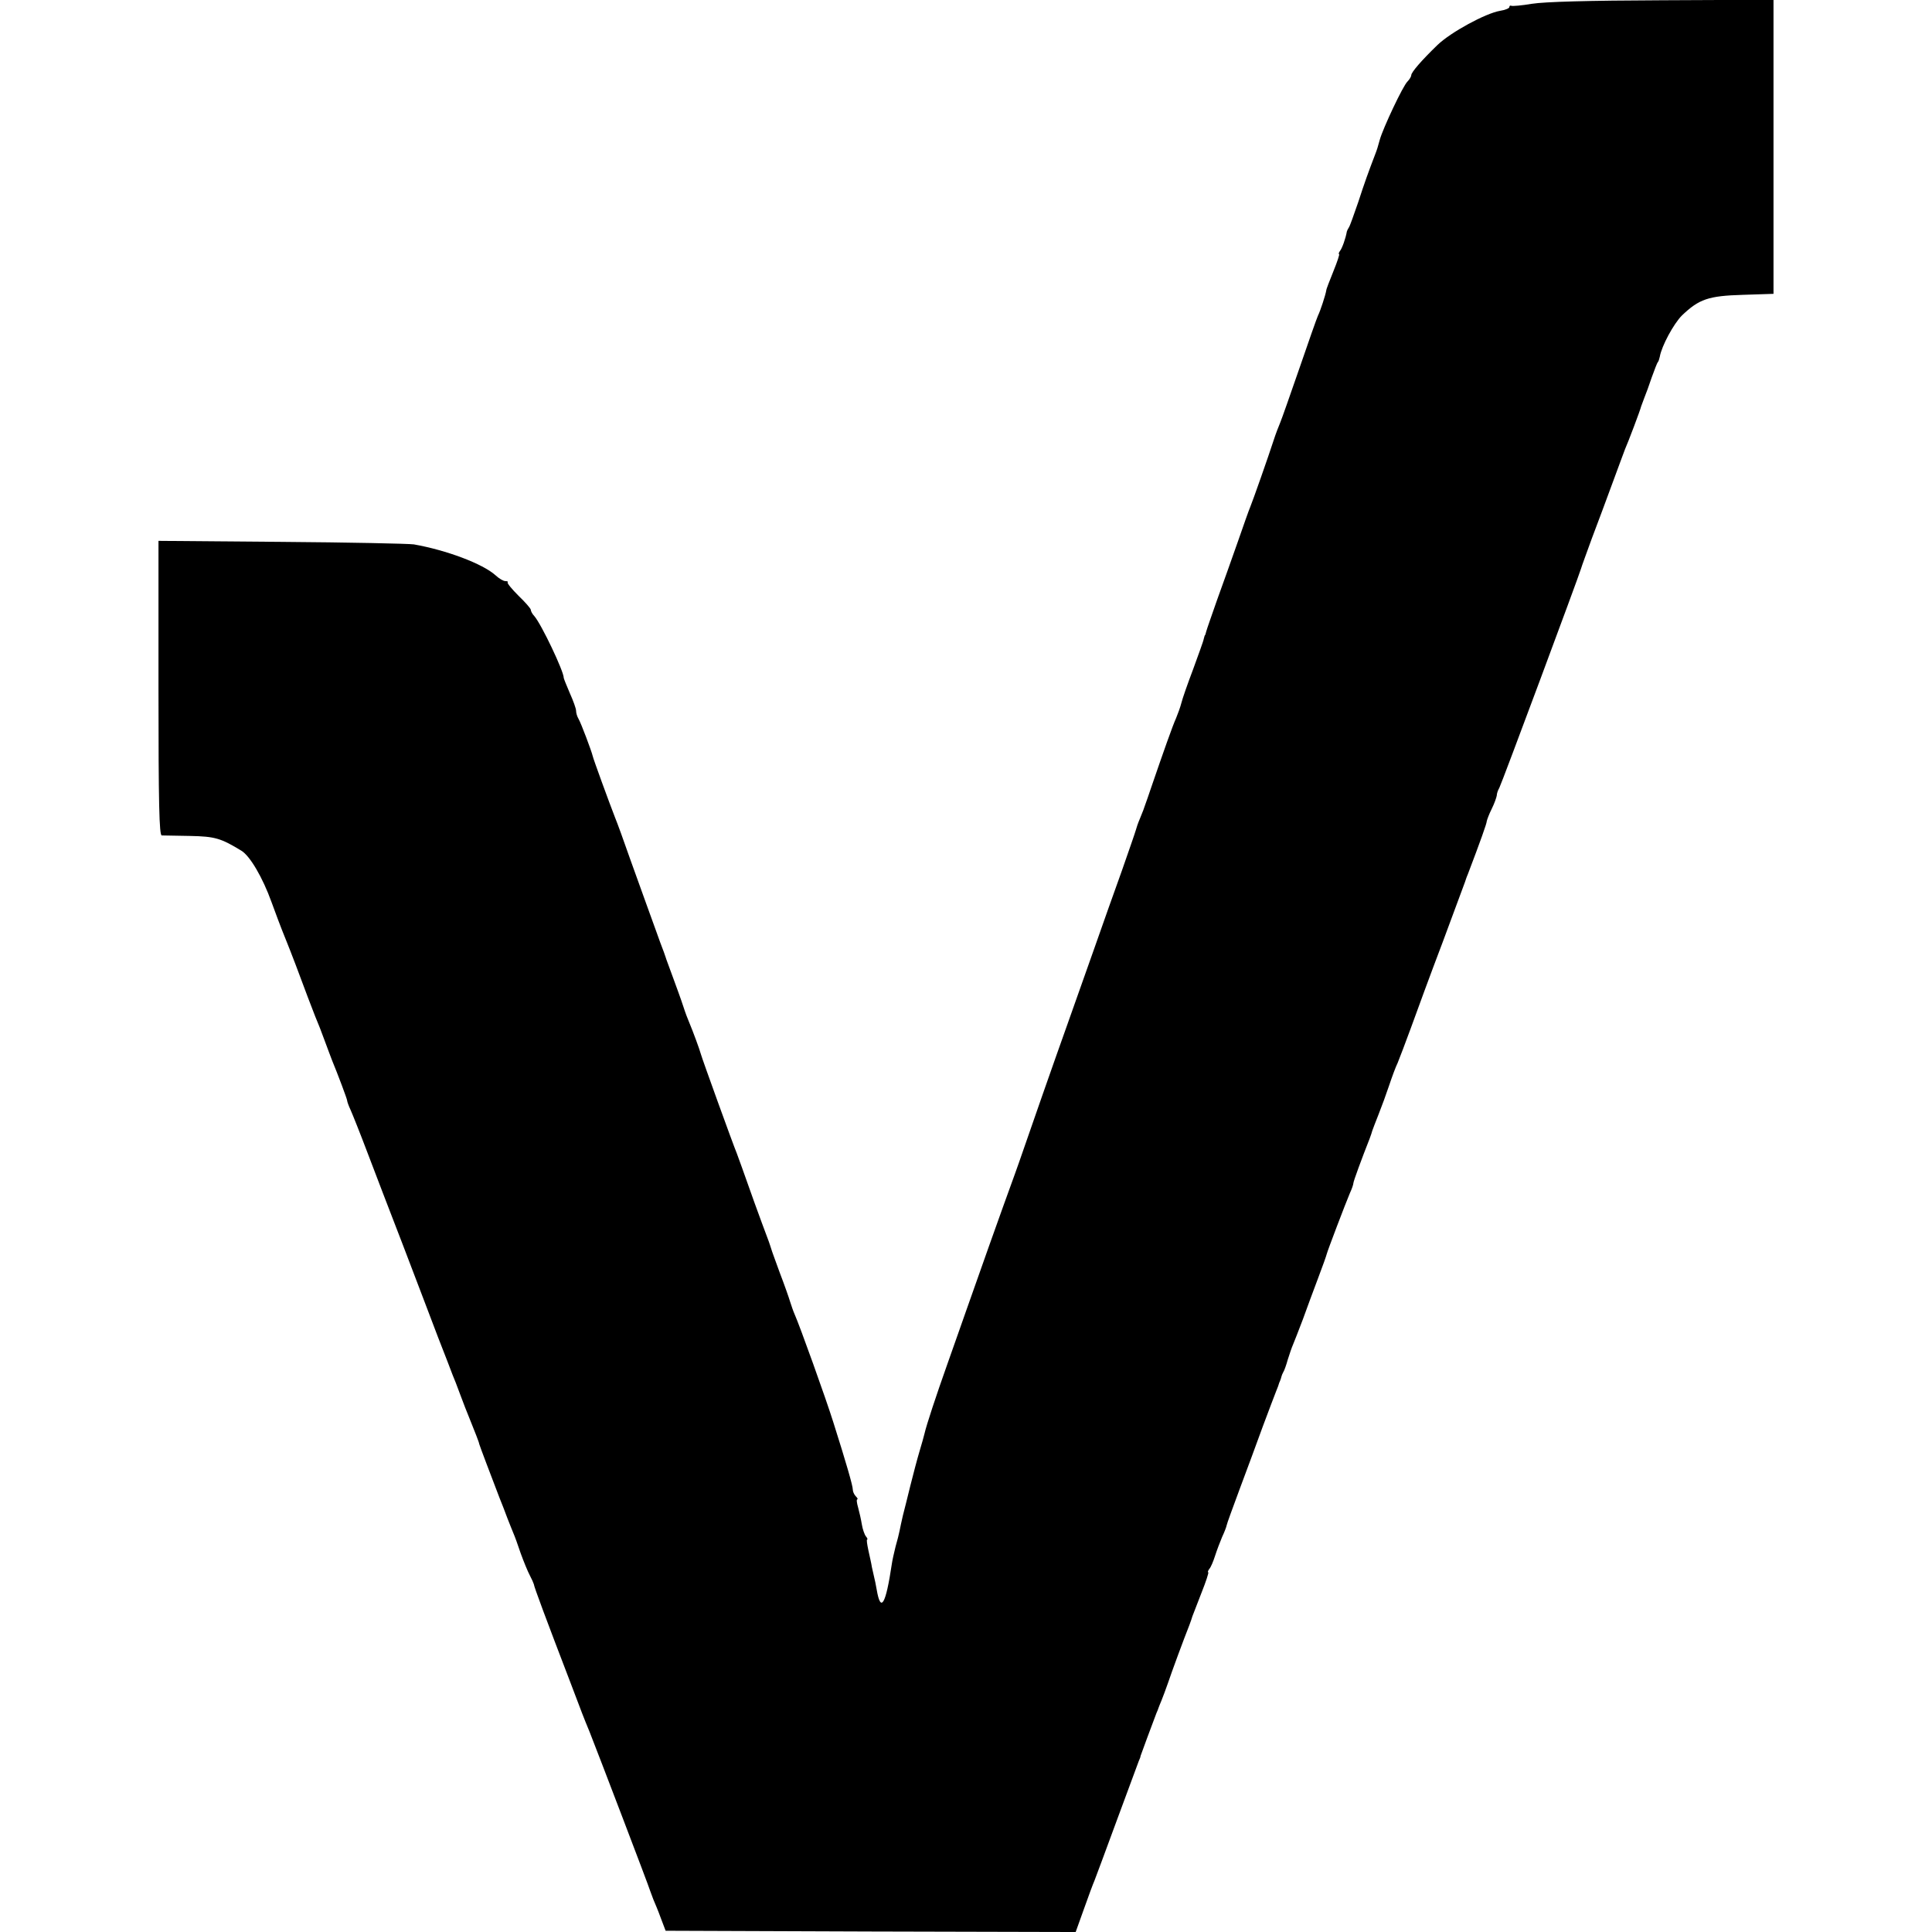
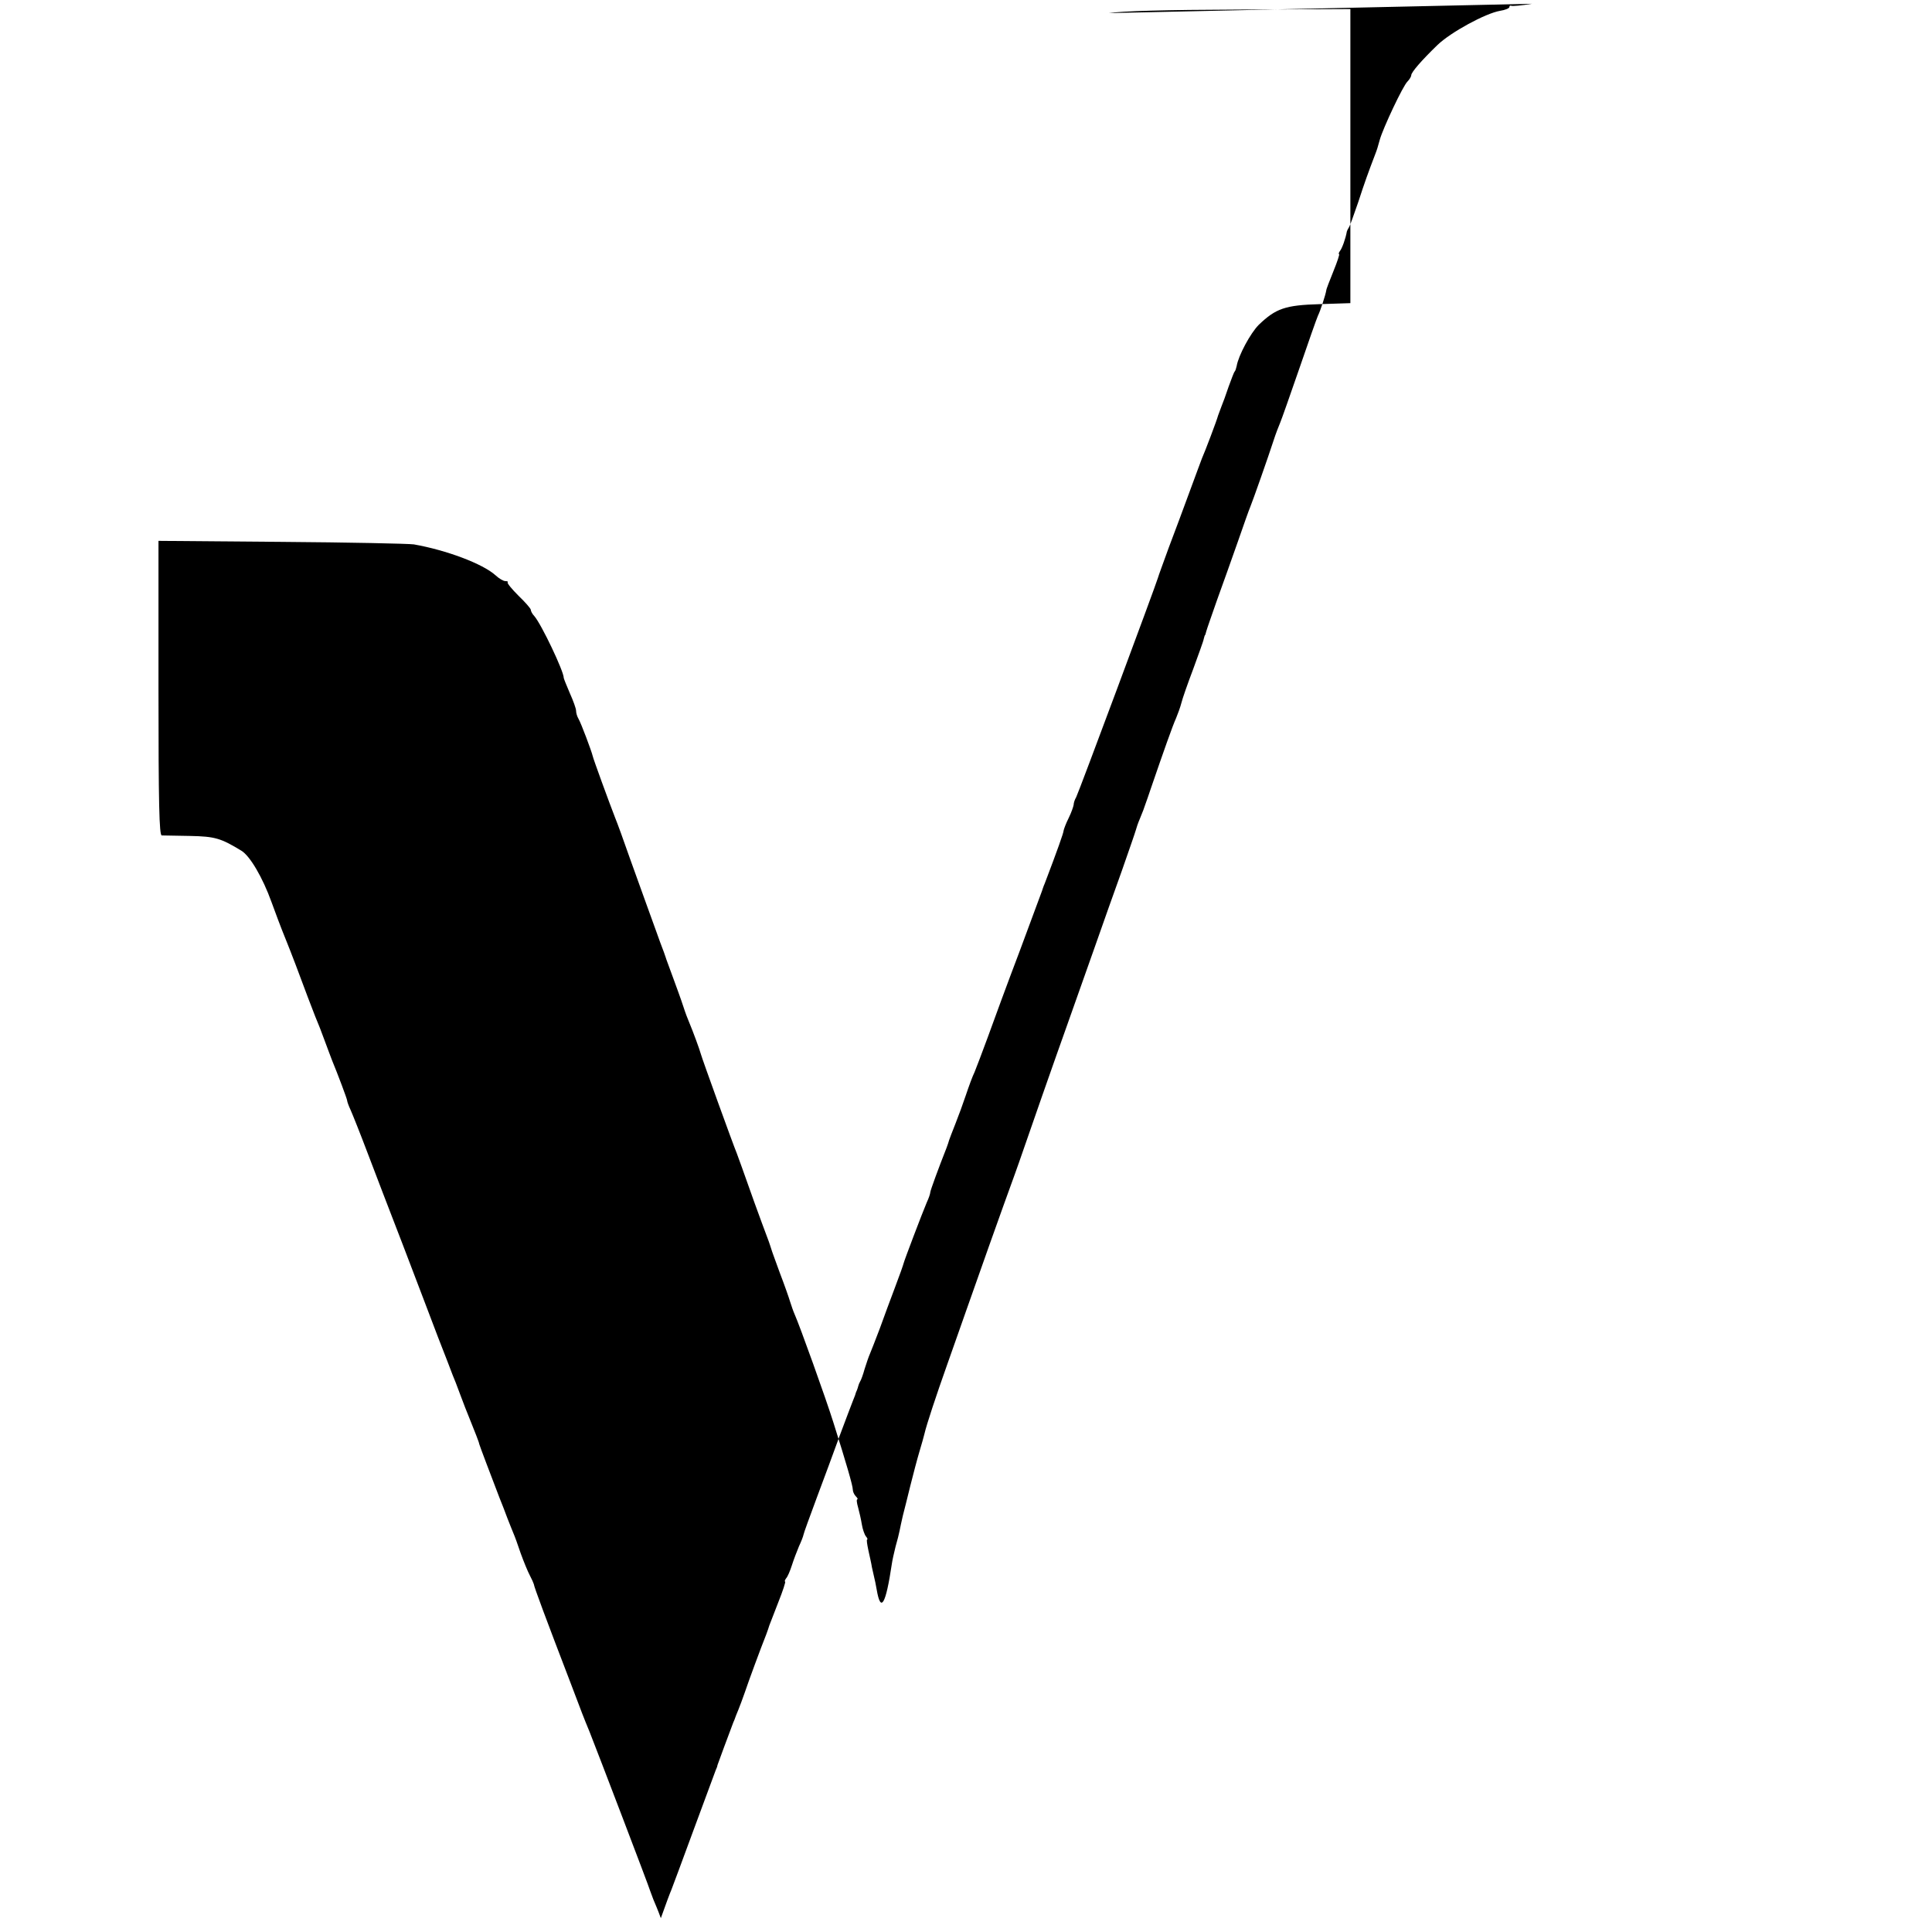
<svg xmlns="http://www.w3.org/2000/svg" version="1.0" width="768pt" height="768pt" viewBox="0 0 768 768" preserveAspectRatio="xMidYMid meet">
  <g transform="translate(0,768) scale(0.1,-0.1)" fill="#000000" stroke="none">
-     <path d="M6090 7665 c-41 -7 -78 -10 -82 -8 -5 2 -8 0 -8 -5 0 -5 -17 -12 -37 -15 -58 -10 -196 -85 -249 -136 -62 -60 -104 -108 -104 -120 0 -5 -7 -17 -15 -25 -18 -17 -97 -185 -110 -231 -10 -35 -9 -34 -19 -60 -26 -68 -41 -109 -67 -189 -17 -49 -33 -95 -37 -100 -4 -6 -7 -13 -8 -16 -5 -29 -19 -67 -27 -77 -5 -7 -7 -13 -4 -13 3 0 -7 -30 -22 -67 -15 -38 -29 -72 -29 -78 -3 -18 -23 -80 -33 -100 -5 -11 -38 -105 -74 -210 -36 -104 -70 -201 -76 -215 -6 -14 -18 -45 -26 -70 -21 -65 -83 -241 -93 -265 -5 -11 -27 -74 -50 -140 -23 -66 -60 -169 -82 -230 -21 -60 -41 -117 -43 -125 -2 -8 -4 -15 -5 -15 -1 0 -3 -7 -5 -15 -1 -8 -21 -62 -42 -120 -22 -58 -43 -118 -47 -135 -4 -16 -14 -43 -21 -60 -13 -28 -51 -136 -97 -270 -11 -33 -23 -67 -26 -75 -3 -8 -6 -17 -7 -20 -1 -3 -7 -18 -14 -35 -7 -16 -14 -37 -16 -45 -2 -8 -27 -80 -55 -160 -29 -80 -78 -219 -110 -310 -32 -91 -81 -228 -108 -305 -42 -117 -161 -457 -191 -545 -5 -14 -12 -34 -16 -45 -4 -11 -25 -69 -47 -130 -36 -100 -65 -182 -149 -420 -15 -44 -49 -138 -74 -210 -44 -124 -82 -239 -90 -274 -2 -9 -11 -41 -20 -71 -9 -30 -25 -91 -36 -135 -11 -44 -24 -98 -30 -120 -5 -22 -11 -49 -13 -60 -2 -11 -9 -39 -16 -63 -6 -24 -13 -55 -15 -70 -24 -161 -44 -195 -60 -101 -3 19 -8 41 -10 49 -2 8 -6 26 -9 40 -2 14 -9 44 -14 67 -5 24 -8 43 -5 43 3 0 1 6 -5 13 -5 6 -13 28 -16 47 -3 19 -10 50 -15 68 -5 17 -7 32 -3 32 3 0 1 5 -6 12 -7 7 -12 19 -12 27 0 15 -26 105 -77 266 -30 96 -135 388 -154 430 -5 11 -13 34 -18 50 -5 17 -23 68 -41 115 -17 47 -33 90 -34 95 -2 6 -6 19 -10 30 -34 90 -82 223 -107 295 -7 19 -16 44 -20 55 -14 33 -139 379 -143 395 -4 16 -32 92 -46 125 -5 11 -16 40 -24 65 -8 25 -27 77 -41 115 -14 39 -28 75 -29 80 -3 10 -8 23 -22 60 -4 11 -8 22 -9 25 -1 3 -5 14 -9 25 -12 32 -50 139 -101 280 -25 72 -52 146 -60 165 -23 59 -87 234 -89 245 -4 18 -46 130 -56 147 -6 10 -10 24 -10 33 0 8 -11 39 -25 70 -13 30 -24 58 -24 60 1 25 -89 214 -117 246 -8 8 -14 20 -14 25 0 5 -22 30 -49 56 -26 26 -46 50 -43 53 3 3 -1 5 -9 5 -8 0 -25 10 -39 23 -51 46 -195 100 -325 123 -22 3 -259 8 -527 10 l-488 4 0 -585 c0 -461 3 -585 13 -586 6 0 57 -1 112 -2 100 -2 123 -9 205 -59 34 -21 84 -106 119 -203 18 -49 37 -100 42 -112 5 -13 13 -33 18 -45 14 -34 56 -144 85 -223 15 -38 30 -79 35 -90 5 -11 19 -47 31 -80 12 -33 26 -69 30 -80 22 -53 60 -154 60 -160 0 -4 6 -21 14 -38 8 -18 38 -93 66 -167 28 -74 92 -241 142 -370 49 -129 112 -293 139 -365 28 -71 54 -139 58 -150 5 -11 19 -47 31 -80 12 -33 28 -73 35 -90 23 -57 40 -100 40 -105 1 -5 49 -132 81 -215 9 -22 23 -58 31 -80 9 -22 19 -49 24 -60 5 -11 18 -47 29 -80 12 -33 28 -72 36 -87 8 -15 15 -31 16 -35 1 -11 48 -137 150 -403 42 -111 46 -122 72 -185 31 -78 238 -620 240 -630 2 -5 8 -21 13 -35 6 -14 20 -47 30 -75 l19 -50 815 -3 815 -2 33 92 c18 51 37 102 42 113 4 11 45 119 89 240 45 121 84 227 87 235 4 8 7 17 7 20 1 4 47 128 63 170 4 8 7 17 8 20 1 3 6 16 12 30 6 14 17 45 26 70 14 42 63 175 85 230 5 14 11 30 12 35 2 6 18 47 36 93 18 45 30 82 27 82 -3 0 -1 6 4 13 6 6 16 30 23 52 7 22 20 56 28 75 9 19 17 40 18 46 1 7 25 72 52 145 28 74 69 186 92 249 24 63 47 126 53 140 6 14 11 28 12 33 2 4 4 9 5 12 1 3 3 8 4 13 1 4 4 12 7 17 4 6 12 28 18 50 7 22 16 49 21 60 5 11 22 56 39 100 16 44 43 118 61 165 18 47 33 90 34 95 3 13 75 202 92 242 8 17 14 35 14 40 0 7 33 97 65 178 4 11 9 25 10 30 2 6 13 35 25 65 12 30 31 82 42 115 11 33 26 74 34 90 7 17 31 80 53 140 22 61 78 214 126 340 47 127 87 235 89 240 2 6 6 19 11 30 51 134 75 202 75 210 1 6 9 28 20 50 11 22 19 46 20 53 0 7 4 20 10 30 9 16 316 841 325 872 2 8 22 62 43 120 22 58 59 157 82 220 23 63 46 124 50 135 11 24 61 156 64 170 2 6 8 21 13 35 6 14 19 50 29 80 11 30 21 57 24 60 3 3 6 13 8 22 7 42 55 131 88 164 68 65 105 78 242 82 l122 4 0 584 0 585 -442 -2 c-295 -1 -468 -6 -518 -14z" />
+     <path d="M6090 7665 c-41 -7 -78 -10 -82 -8 -5 2 -8 0 -8 -5 0 -5 -17 -12 -37 -15 -58 -10 -196 -85 -249 -136 -62 -60 -104 -108 -104 -120 0 -5 -7 -17 -15 -25 -18 -17 -97 -185 -110 -231 -10 -35 -9 -34 -19 -60 -26 -68 -41 -109 -67 -189 -17 -49 -33 -95 -37 -100 -4 -6 -7 -13 -8 -16 -5 -29 -19 -67 -27 -77 -5 -7 -7 -13 -4 -13 3 0 -7 -30 -22 -67 -15 -38 -29 -72 -29 -78 -3 -18 -23 -80 -33 -100 -5 -11 -38 -105 -74 -210 -36 -104 -70 -201 -76 -215 -6 -14 -18 -45 -26 -70 -21 -65 -83 -241 -93 -265 -5 -11 -27 -74 -50 -140 -23 -66 -60 -169 -82 -230 -21 -60 -41 -117 -43 -125 -2 -8 -4 -15 -5 -15 -1 0 -3 -7 -5 -15 -1 -8 -21 -62 -42 -120 -22 -58 -43 -118 -47 -135 -4 -16 -14 -43 -21 -60 -13 -28 -51 -136 -97 -270 -11 -33 -23 -67 -26 -75 -3 -8 -6 -17 -7 -20 -1 -3 -7 -18 -14 -35 -7 -16 -14 -37 -16 -45 -2 -8 -27 -80 -55 -160 -29 -80 -78 -219 -110 -310 -32 -91 -81 -228 -108 -305 -42 -117 -161 -457 -191 -545 -5 -14 -12 -34 -16 -45 -4 -11 -25 -69 -47 -130 -36 -100 -65 -182 -149 -420 -15 -44 -49 -138 -74 -210 -44 -124 -82 -239 -90 -274 -2 -9 -11 -41 -20 -71 -9 -30 -25 -91 -36 -135 -11 -44 -24 -98 -30 -120 -5 -22 -11 -49 -13 -60 -2 -11 -9 -39 -16 -63 -6 -24 -13 -55 -15 -70 -24 -161 -44 -195 -60 -101 -3 19 -8 41 -10 49 -2 8 -6 26 -9 40 -2 14 -9 44 -14 67 -5 24 -8 43 -5 43 3 0 1 6 -5 13 -5 6 -13 28 -16 47 -3 19 -10 50 -15 68 -5 17 -7 32 -3 32 3 0 1 5 -6 12 -7 7 -12 19 -12 27 0 15 -26 105 -77 266 -30 96 -135 388 -154 430 -5 11 -13 34 -18 50 -5 17 -23 68 -41 115 -17 47 -33 90 -34 95 -2 6 -6 19 -10 30 -34 90 -82 223 -107 295 -7 19 -16 44 -20 55 -14 33 -139 379 -143 395 -4 16 -32 92 -46 125 -5 11 -16 40 -24 65 -8 25 -27 77 -41 115 -14 39 -28 75 -29 80 -3 10 -8 23 -22 60 -4 11 -8 22 -9 25 -1 3 -5 14 -9 25 -12 32 -50 139 -101 280 -25 72 -52 146 -60 165 -23 59 -87 234 -89 245 -4 18 -46 130 -56 147 -6 10 -10 24 -10 33 0 8 -11 39 -25 70 -13 30 -24 58 -24 60 1 25 -89 214 -117 246 -8 8 -14 20 -14 25 0 5 -22 30 -49 56 -26 26 -46 50 -43 53 3 3 -1 5 -9 5 -8 0 -25 10 -39 23 -51 46 -195 100 -325 123 -22 3 -259 8 -527 10 l-488 4 0 -585 c0 -461 3 -585 13 -586 6 0 57 -1 112 -2 100 -2 123 -9 205 -59 34 -21 84 -106 119 -203 18 -49 37 -100 42 -112 5 -13 13 -33 18 -45 14 -34 56 -144 85 -223 15 -38 30 -79 35 -90 5 -11 19 -47 31 -80 12 -33 26 -69 30 -80 22 -53 60 -154 60 -160 0 -4 6 -21 14 -38 8 -18 38 -93 66 -167 28 -74 92 -241 142 -370 49 -129 112 -293 139 -365 28 -71 54 -139 58 -150 5 -11 19 -47 31 -80 12 -33 28 -73 35 -90 23 -57 40 -100 40 -105 1 -5 49 -132 81 -215 9 -22 23 -58 31 -80 9 -22 19 -49 24 -60 5 -11 18 -47 29 -80 12 -33 28 -72 36 -87 8 -15 15 -31 16 -35 1 -11 48 -137 150 -403 42 -111 46 -122 72 -185 31 -78 238 -620 240 -630 2 -5 8 -21 13 -35 6 -14 20 -47 30 -75 c18 51 37 102 42 113 4 11 45 119 89 240 45 121 84 227 87 235 4 8 7 17 7 20 1 4 47 128 63 170 4 8 7 17 8 20 1 3 6 16 12 30 6 14 17 45 26 70 14 42 63 175 85 230 5 14 11 30 12 35 2 6 18 47 36 93 18 45 30 82 27 82 -3 0 -1 6 4 13 6 6 16 30 23 52 7 22 20 56 28 75 9 19 17 40 18 46 1 7 25 72 52 145 28 74 69 186 92 249 24 63 47 126 53 140 6 14 11 28 12 33 2 4 4 9 5 12 1 3 3 8 4 13 1 4 4 12 7 17 4 6 12 28 18 50 7 22 16 49 21 60 5 11 22 56 39 100 16 44 43 118 61 165 18 47 33 90 34 95 3 13 75 202 92 242 8 17 14 35 14 40 0 7 33 97 65 178 4 11 9 25 10 30 2 6 13 35 25 65 12 30 31 82 42 115 11 33 26 74 34 90 7 17 31 80 53 140 22 61 78 214 126 340 47 127 87 235 89 240 2 6 6 19 11 30 51 134 75 202 75 210 1 6 9 28 20 50 11 22 19 46 20 53 0 7 4 20 10 30 9 16 316 841 325 872 2 8 22 62 43 120 22 58 59 157 82 220 23 63 46 124 50 135 11 24 61 156 64 170 2 6 8 21 13 35 6 14 19 50 29 80 11 30 21 57 24 60 3 3 6 13 8 22 7 42 55 131 88 164 68 65 105 78 242 82 l122 4 0 584 0 585 -442 -2 c-295 -1 -468 -6 -518 -14z" />
  </g>
</svg>